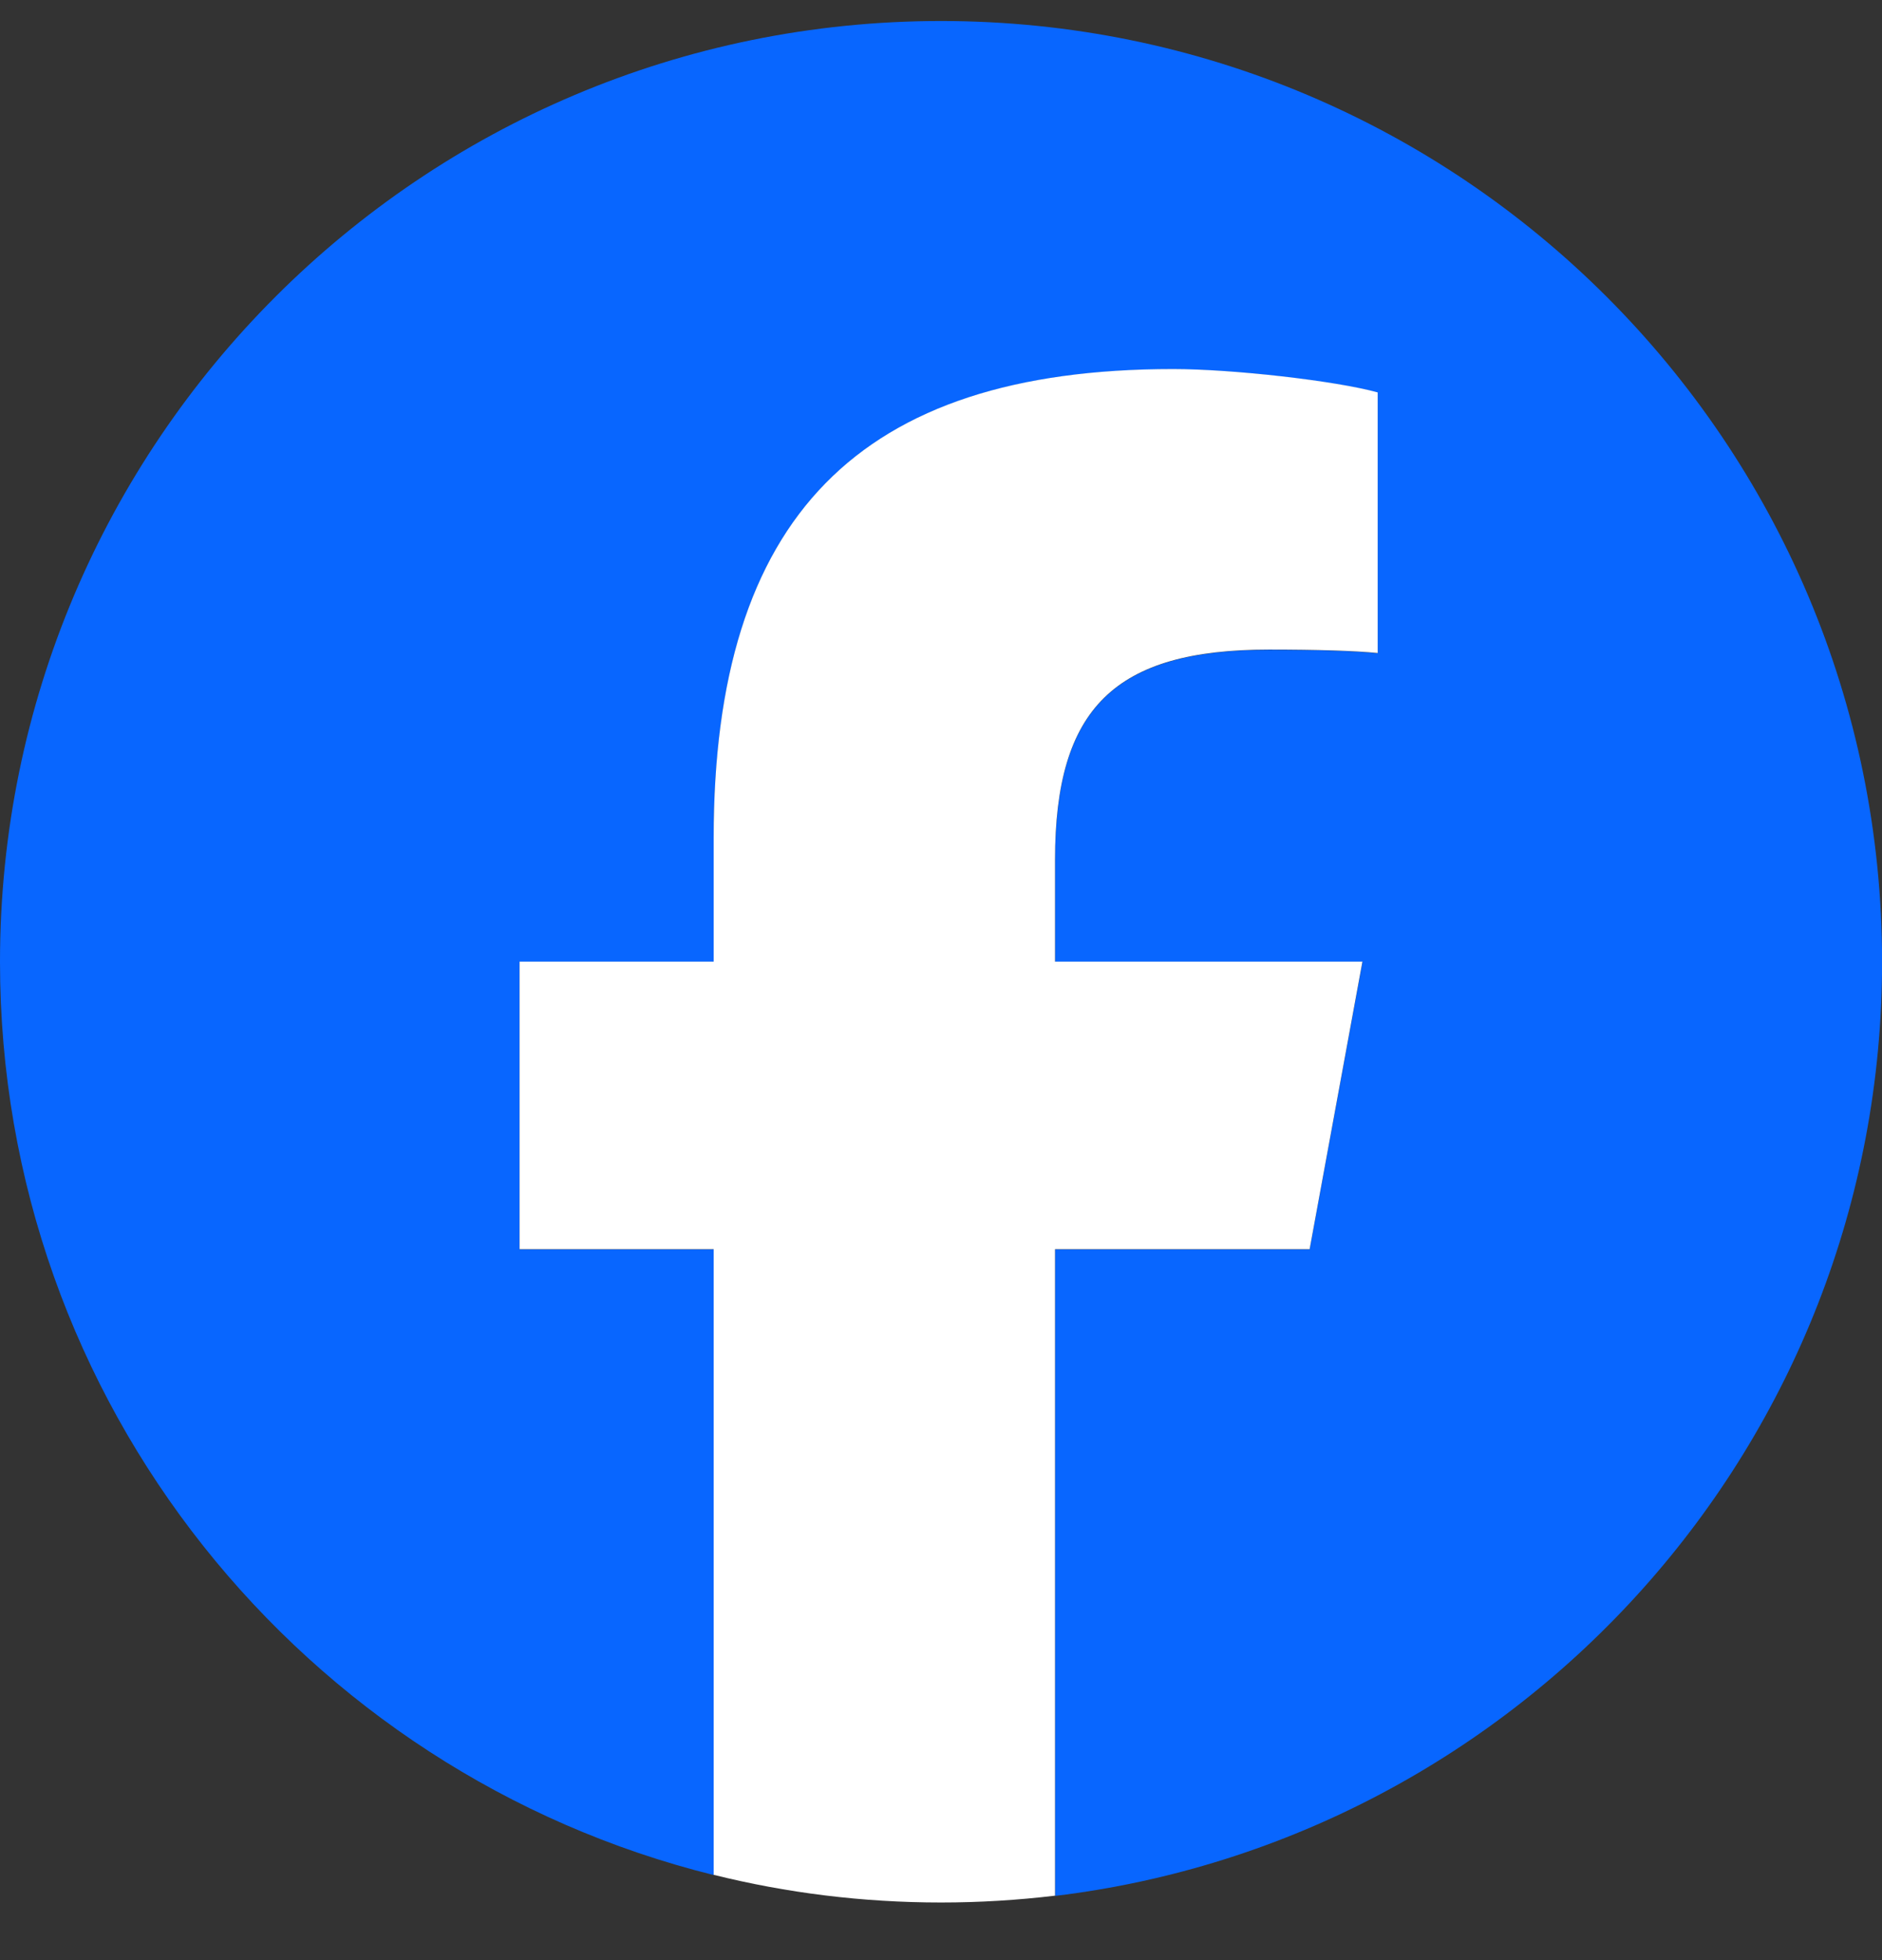
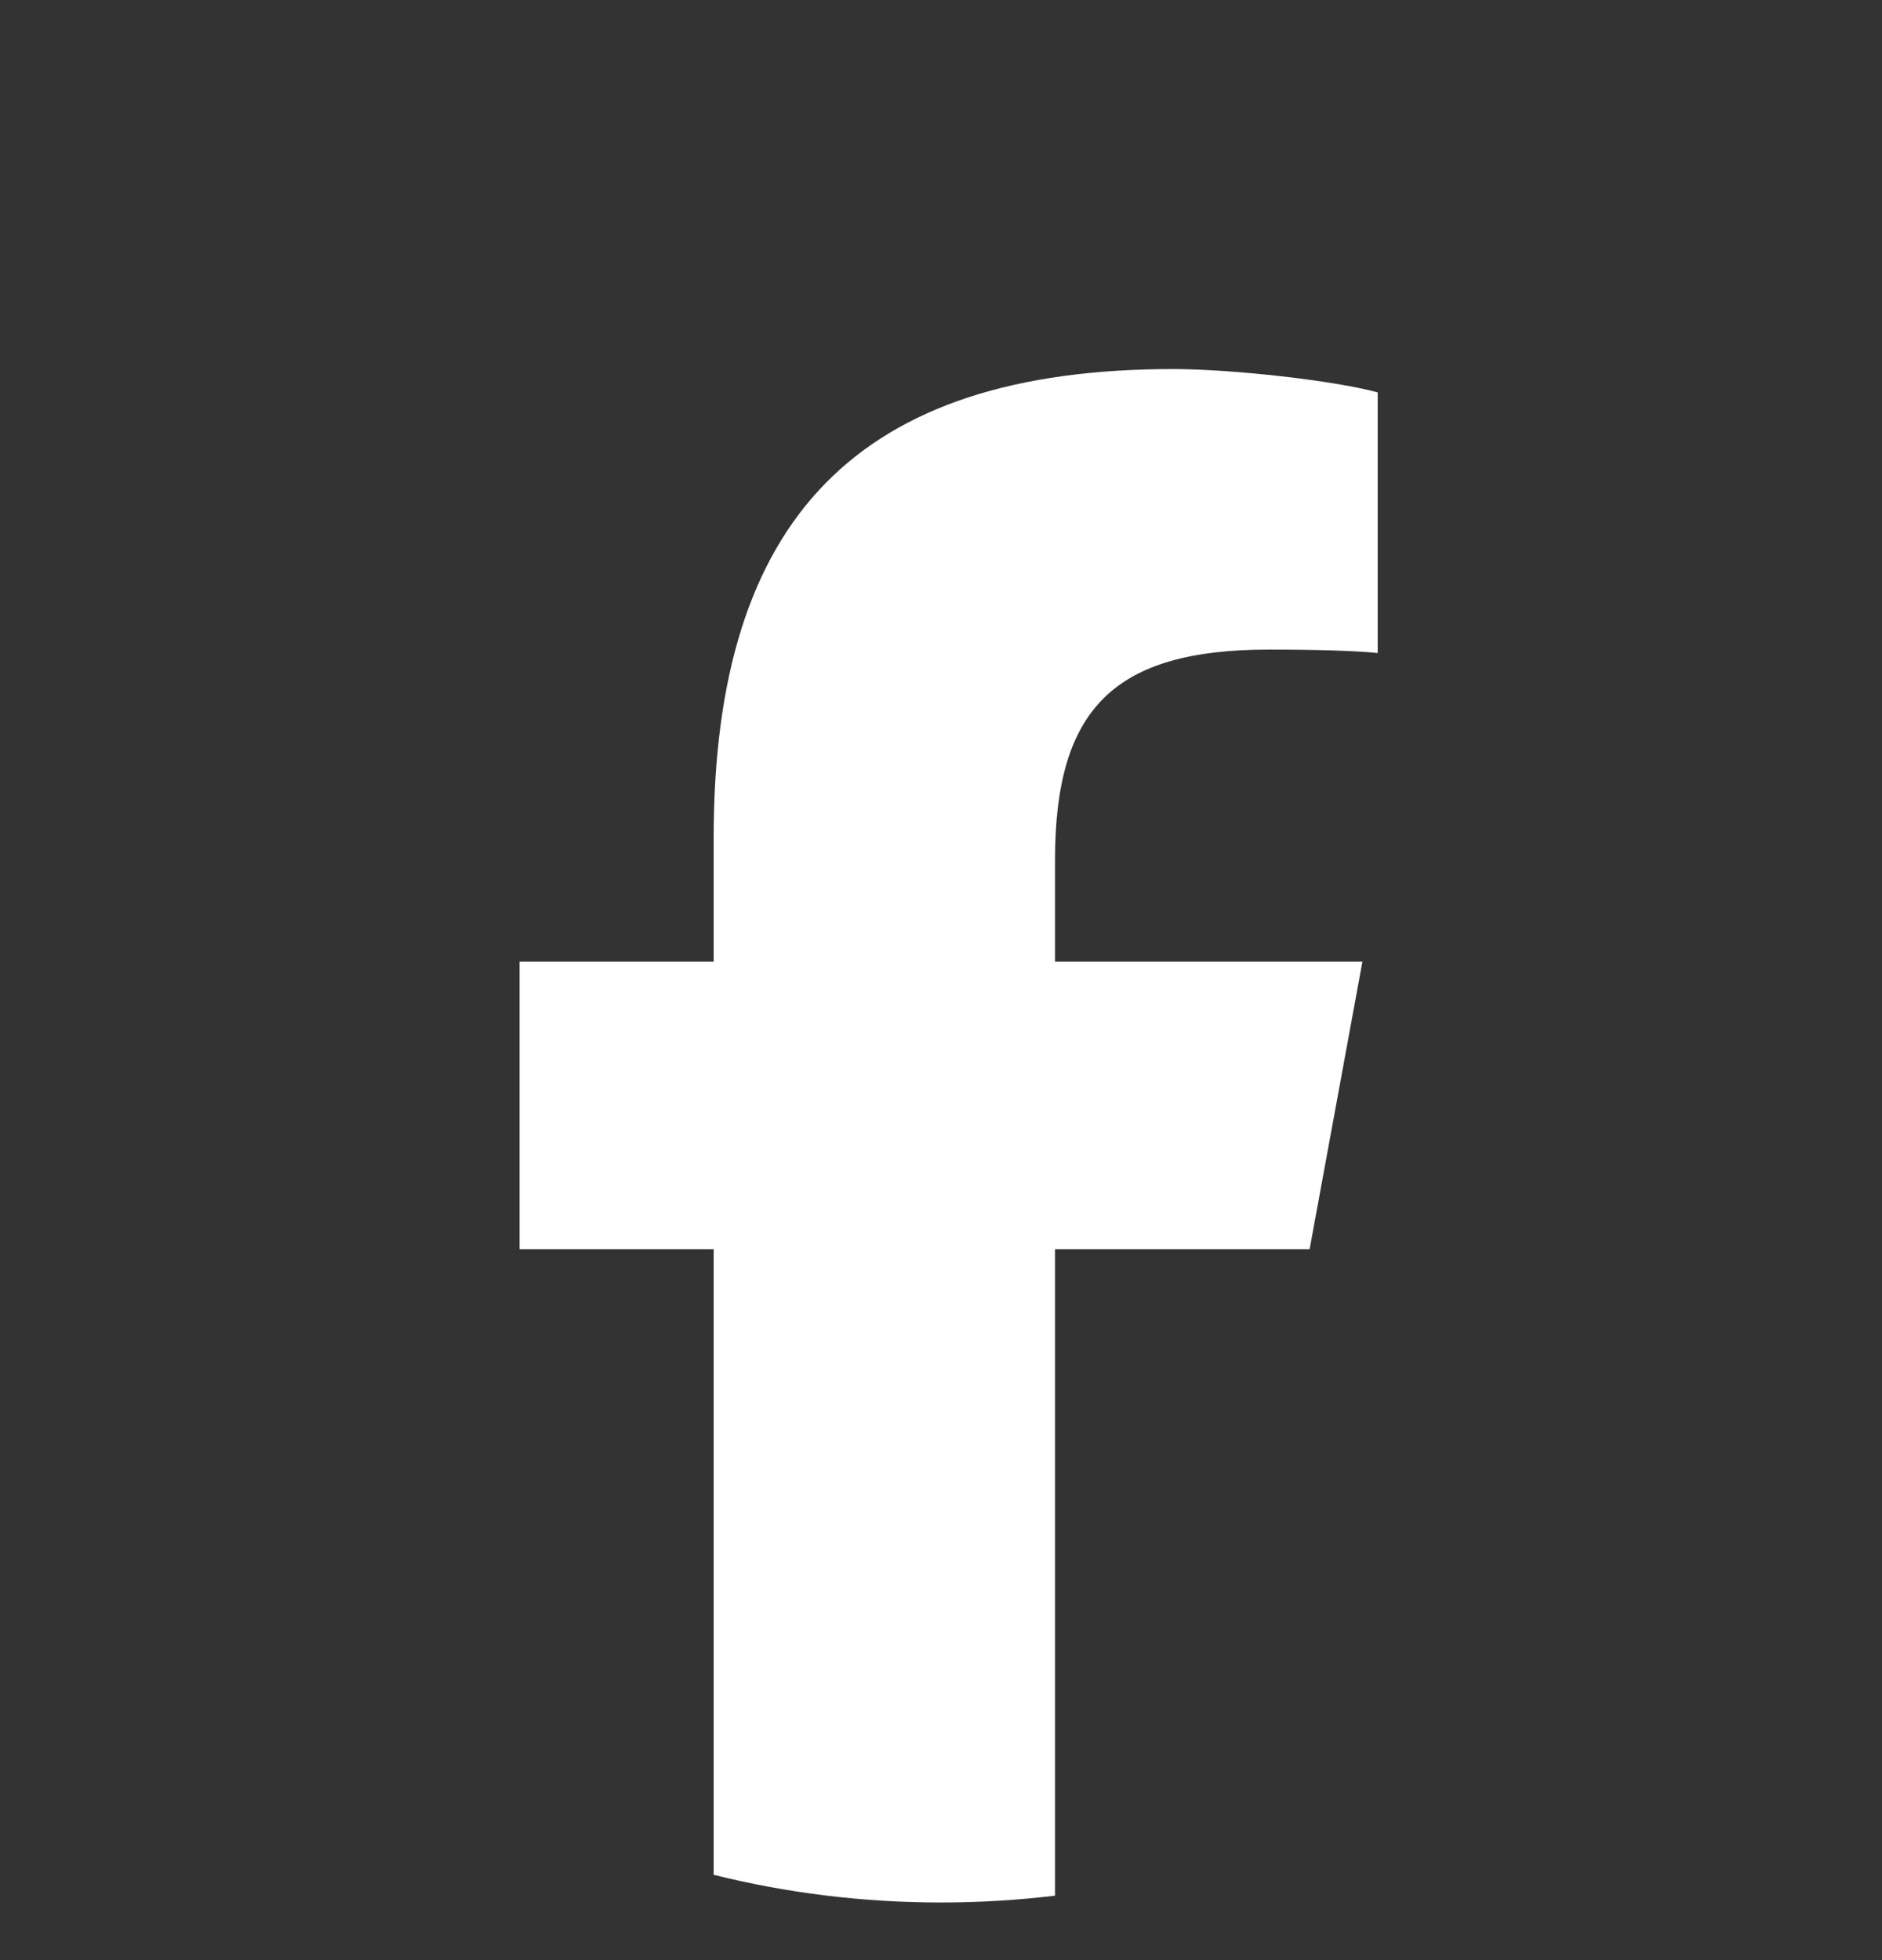
<svg xmlns="http://www.w3.org/2000/svg" width="24" height="25" viewBox="0 0 24 25" fill="none">
  <rect x="0" y="0" width="24" height="25" fill="#333333" stroke="none" />
-   <path d="M24.001 12.268C24.001 5.64 18.628 0.268 12.001 0.268C5.373 0.268 0 5.64 0 12.268C0 17.896 3.875 22.618 9.102 23.915V15.935H6.627V12.268H9.102V10.688C9.102 6.603 10.95 4.71 14.96 4.71C15.721 4.71 17.032 4.859 17.569 5.008V8.332C17.286 8.303 16.794 8.288 16.183 8.288C14.215 8.288 13.455 9.033 13.455 10.971V12.268H17.375L16.701 15.935H13.455V24.181C19.396 23.463 24.001 18.404 24.001 12.268Z" fill="#0866FF" />
  <path d="M16.701 15.932L17.374 12.265H13.454V10.968C13.454 9.03 14.215 8.285 16.182 8.285C16.793 8.285 17.285 8.3 17.569 8.329V5.005C17.032 4.856 15.72 4.707 14.96 4.707C10.95 4.707 9.101 6.6 9.101 10.685V12.265H6.626V15.932H9.101V23.912C10.029 24.143 11 24.265 12 24.265C12.492 24.265 12.977 24.235 13.454 24.178V15.932H16.701Z" fill="white" />
</svg>